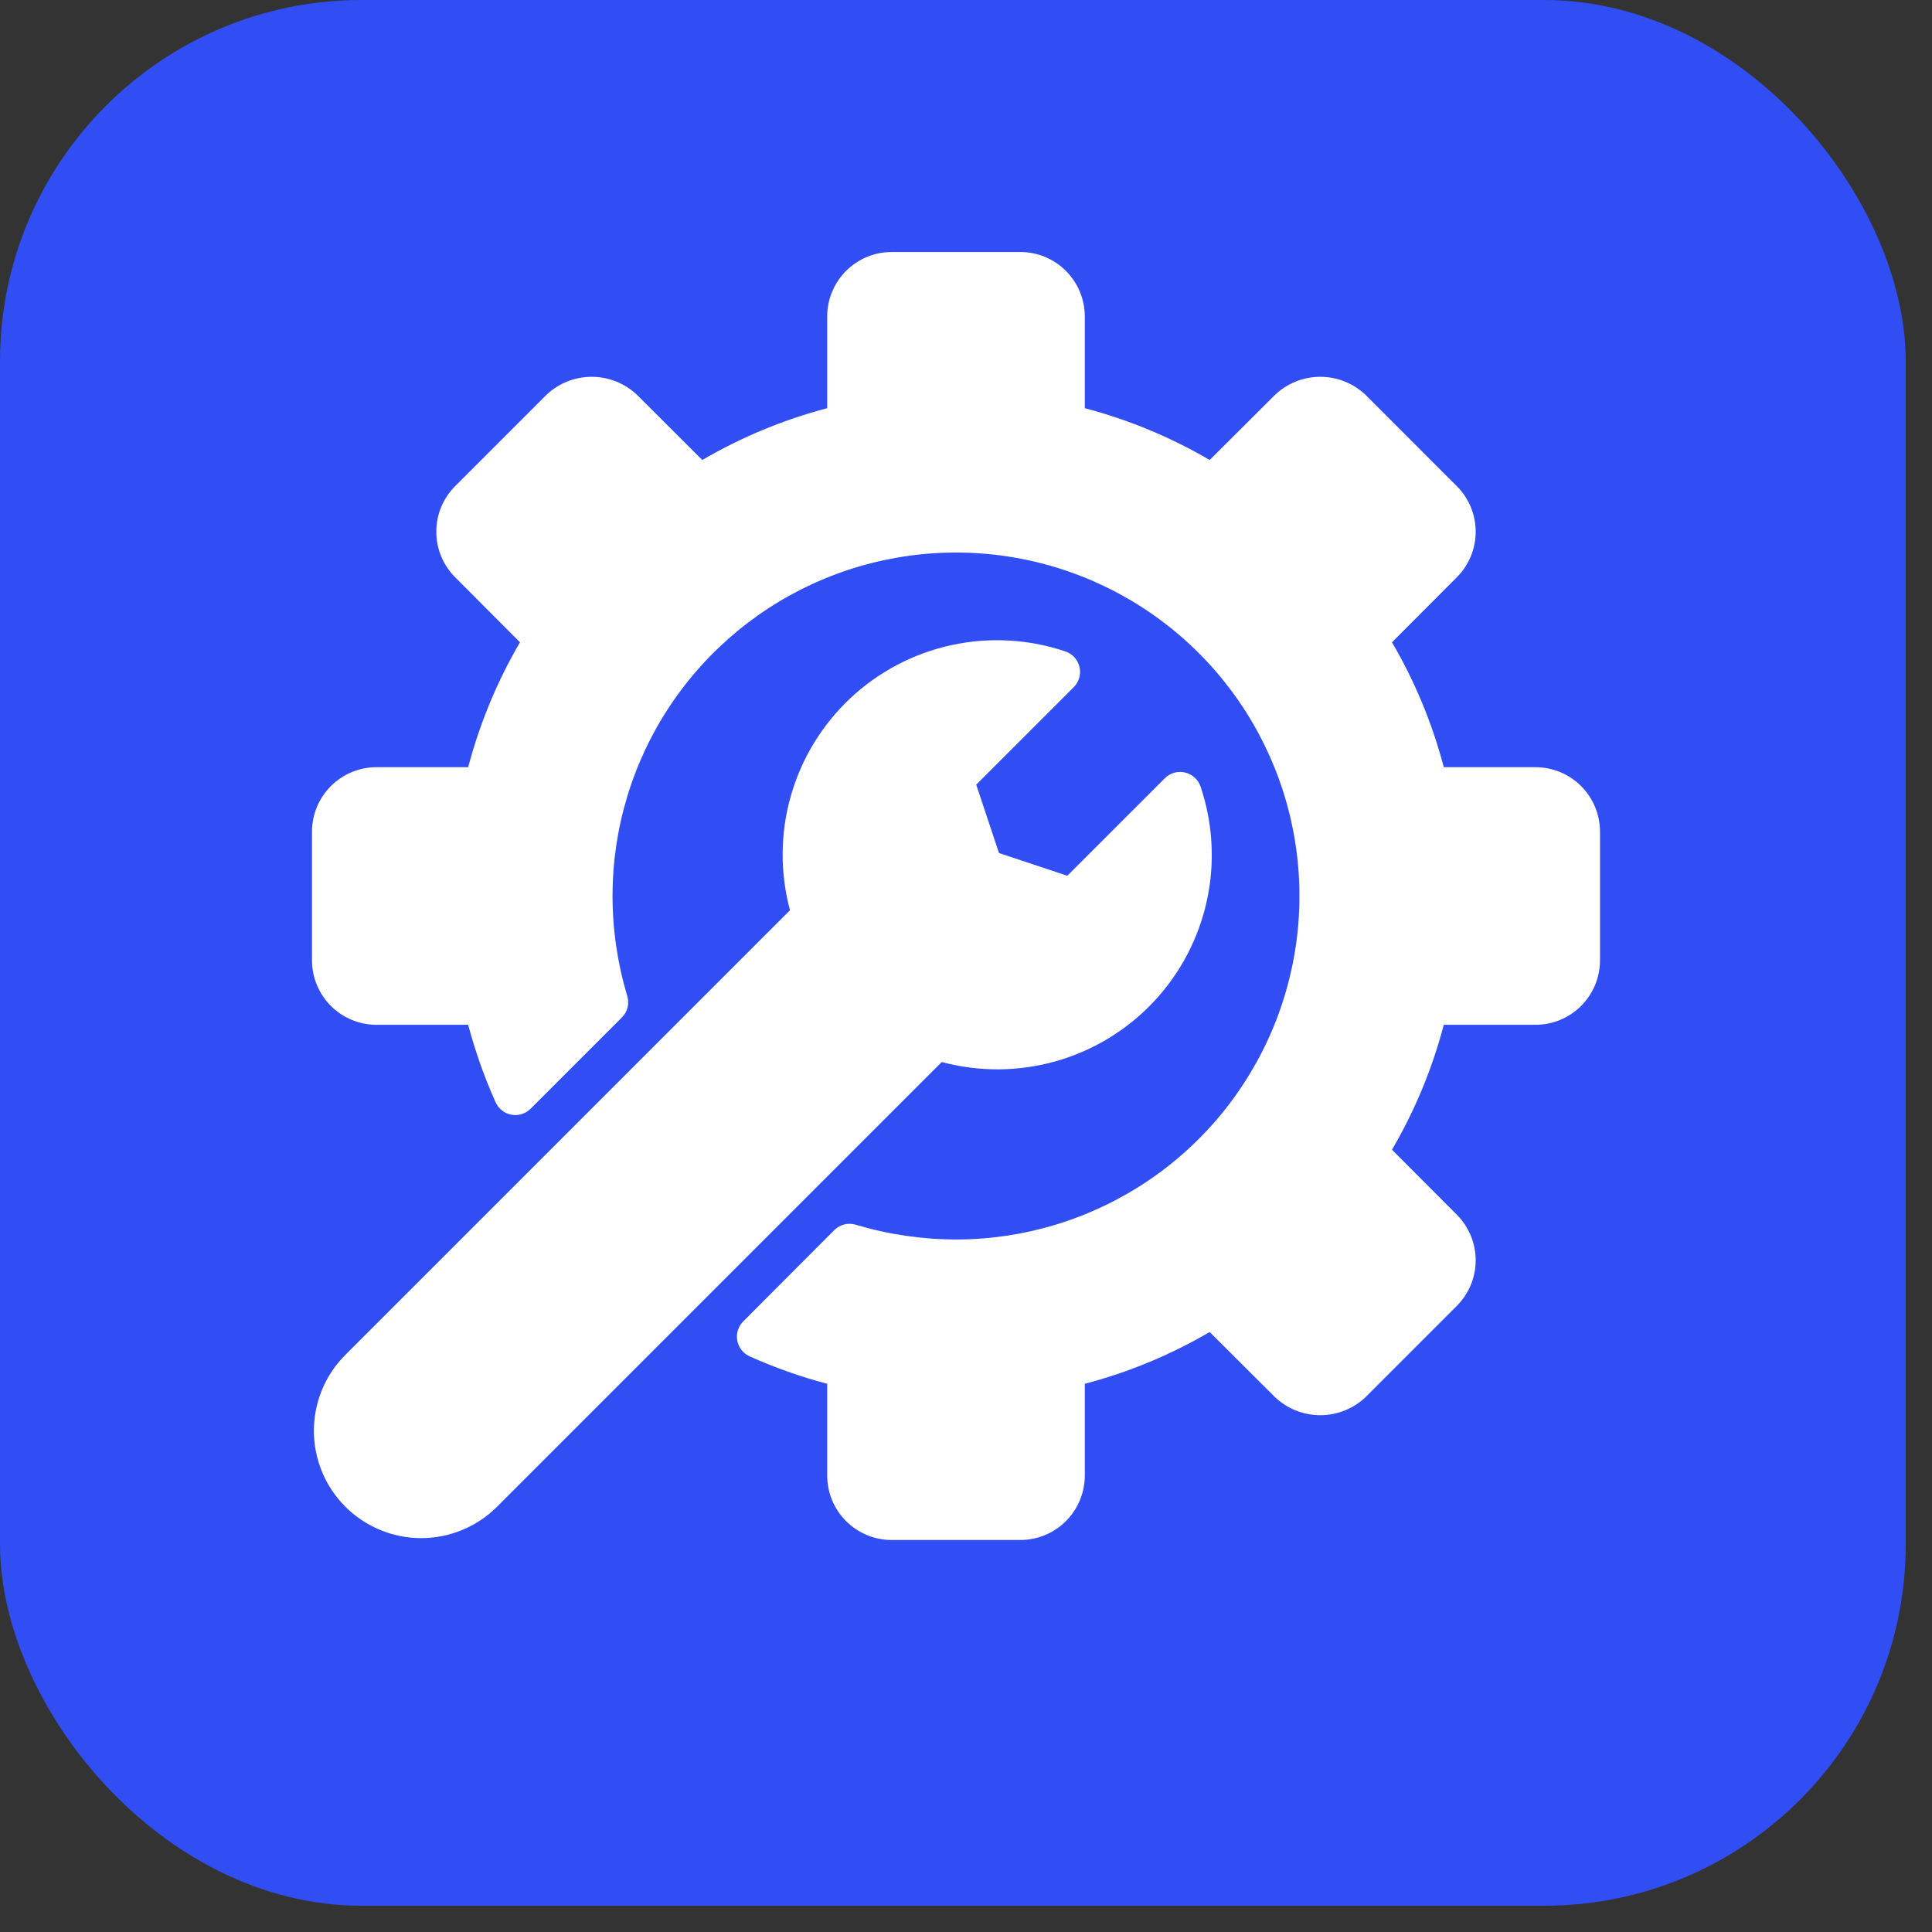
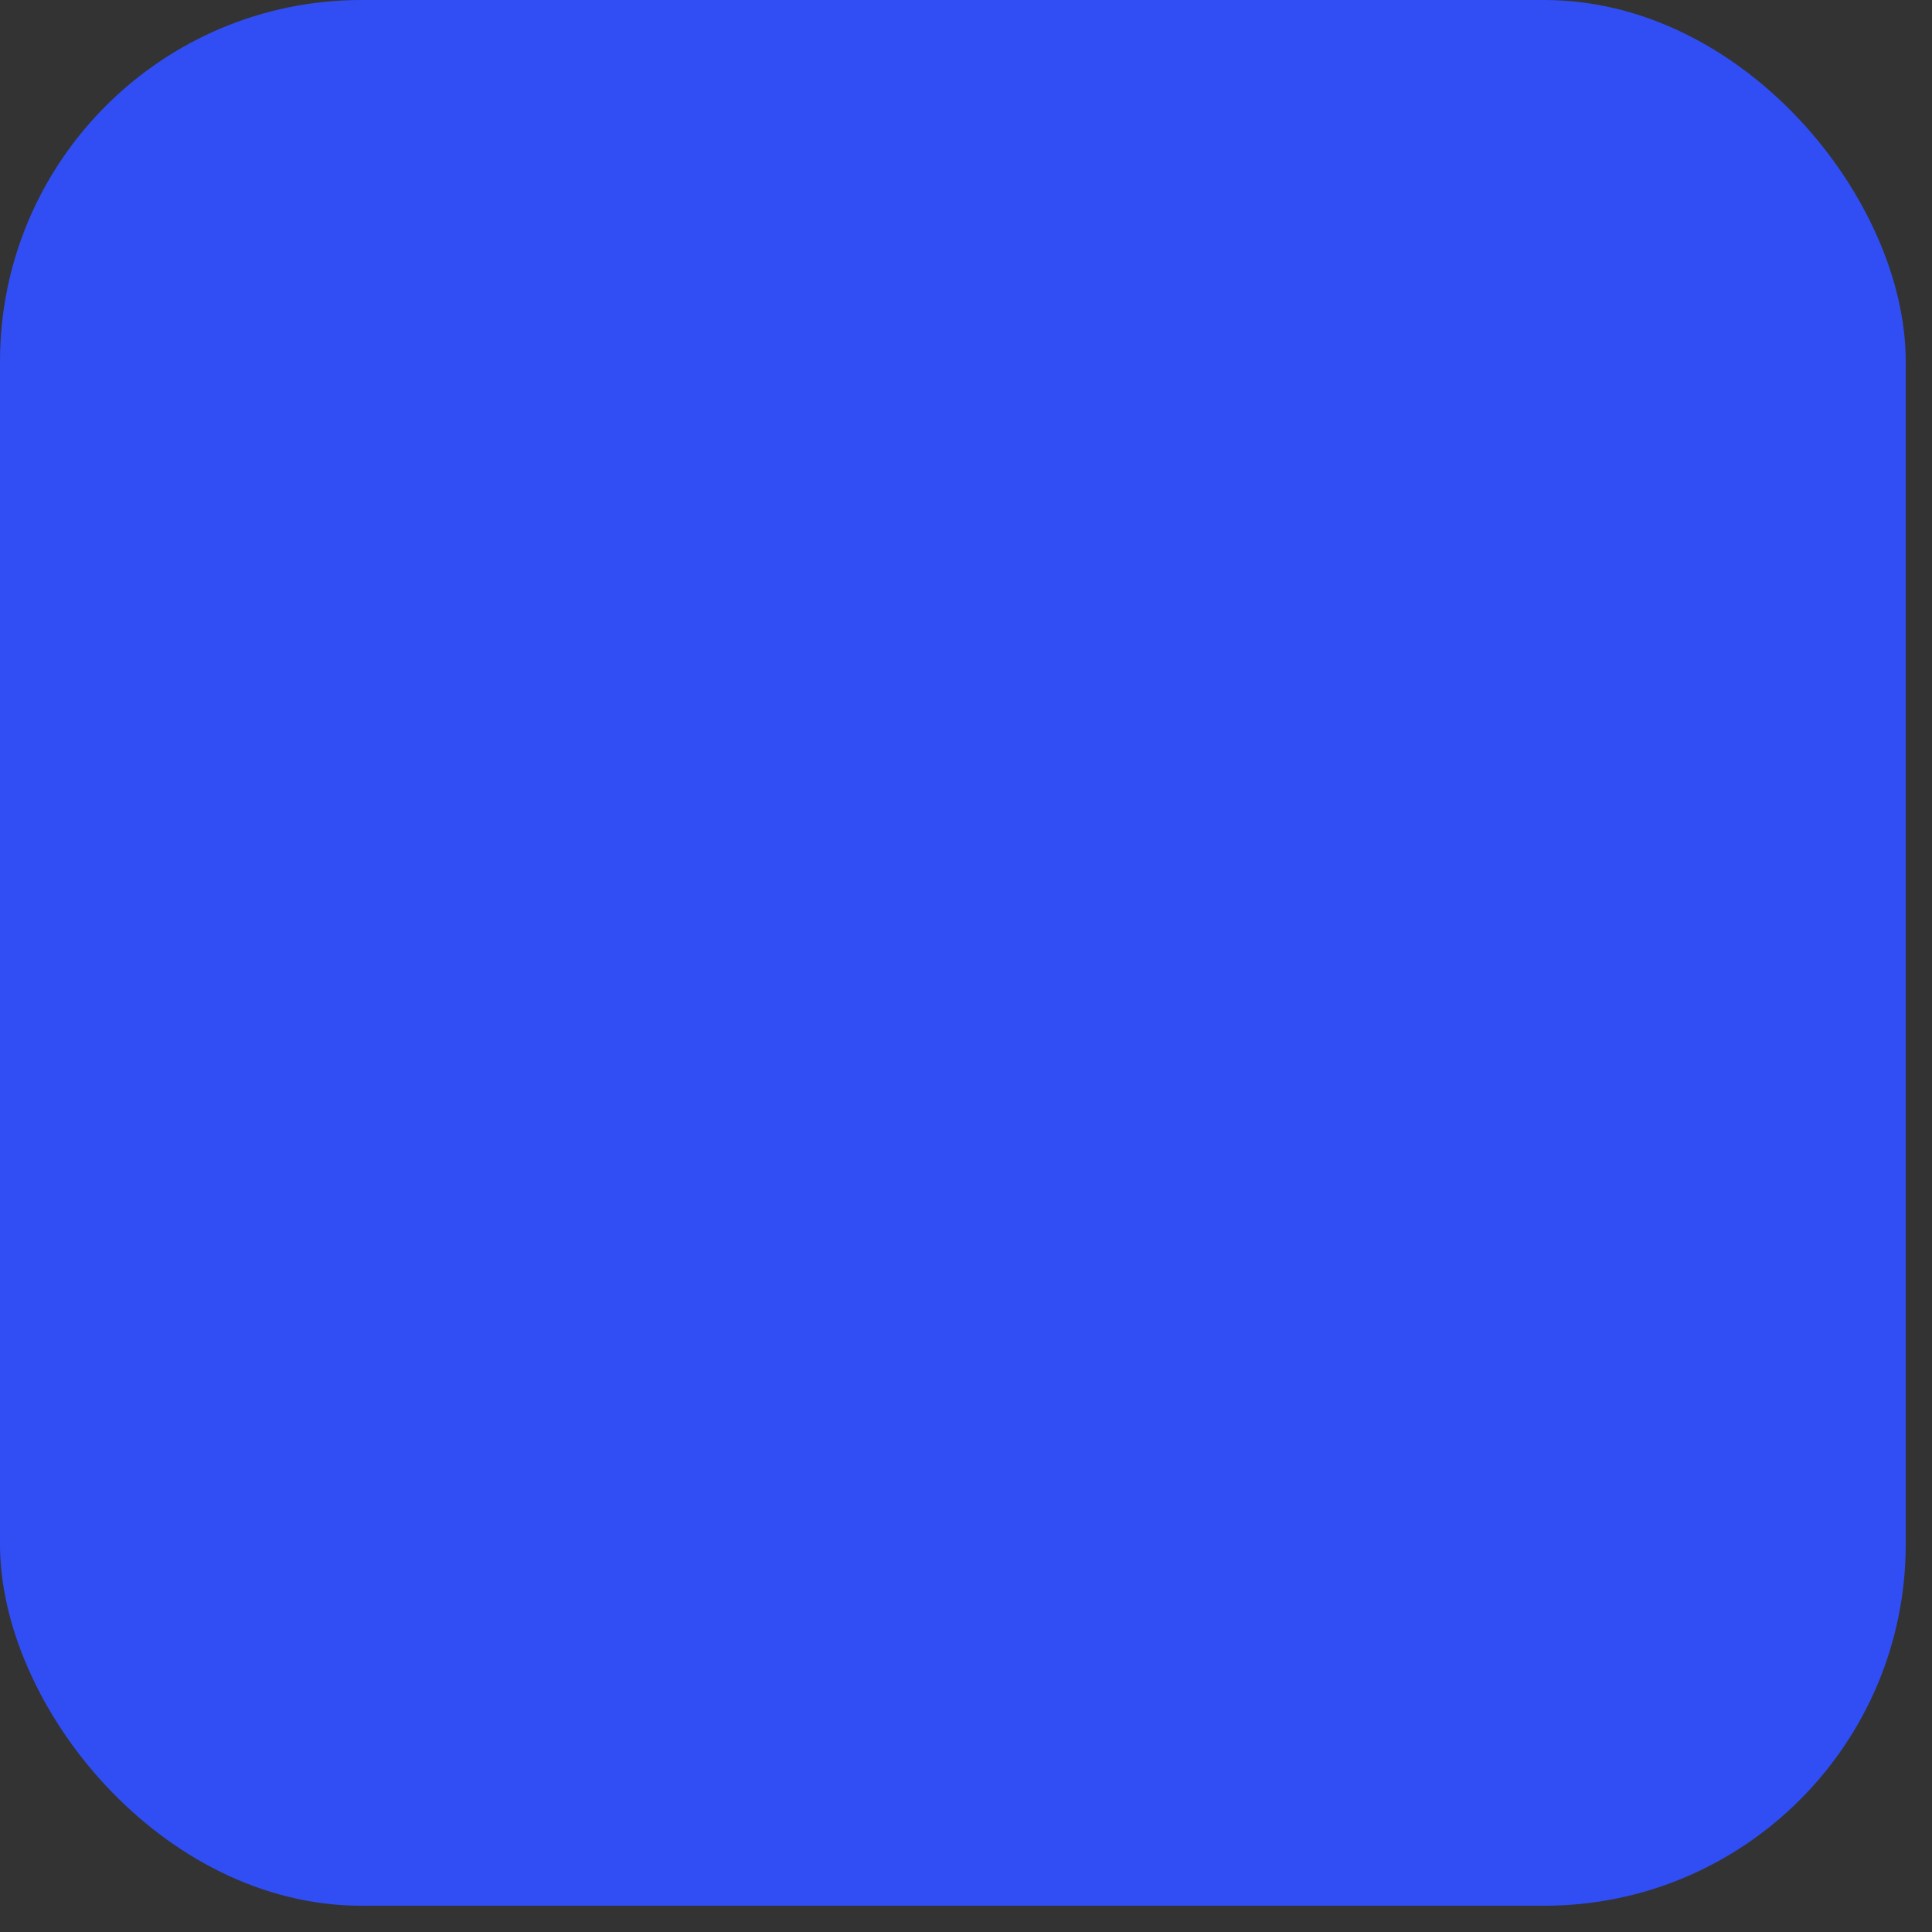
<svg xmlns="http://www.w3.org/2000/svg" width="69" height="69" viewBox="0 0 69 69" fill="none">
  <rect x="0" y="0" width="69" height="69" fill="#333333" stroke="none" />
  <rect width="68.062" height="68.062" rx="12.908" fill="#304EF4" />
-   <path d="M57.143 29.7V34.3C57.142 34.91 56.899 35.494 56.468 35.926C56.037 36.357 55.452 36.599 54.843 36.6H51.564C51.153 38.164 50.531 39.665 49.714 41.061L52.035 43.388C52.463 43.82 52.703 44.403 52.703 45.011C52.703 45.619 52.462 46.202 52.034 46.634L48.776 49.892C48.339 50.31 47.757 50.543 47.153 50.543C46.548 50.543 45.967 50.31 45.529 49.892L43.203 47.572C41.807 48.388 40.307 49.01 38.743 49.422V52.7C38.742 53.31 38.499 53.894 38.068 54.326C37.637 54.757 37.052 54.999 36.443 55H31.843C31.233 54.999 30.648 54.757 30.217 54.326C29.786 53.894 29.543 53.31 29.543 52.7V49.422C28.593 49.17 27.665 48.842 26.768 48.439C26.656 48.388 26.558 48.31 26.482 48.212C26.405 48.114 26.354 48 26.332 47.878C26.309 47.757 26.316 47.631 26.352 47.513C26.388 47.395 26.452 47.287 26.539 47.198L29.797 43.932C29.895 43.834 30.018 43.764 30.152 43.73C30.286 43.697 30.427 43.7 30.56 43.739C31.722 44.088 32.929 44.266 34.143 44.267C36.569 44.267 38.94 43.547 40.958 42.199C42.975 40.852 44.547 38.936 45.475 36.694C46.404 34.453 46.647 31.986 46.173 29.607C45.7 27.227 44.532 25.042 42.816 23.326C41.101 21.611 38.915 20.442 36.536 19.969C34.156 19.496 31.69 19.739 29.448 20.667C27.207 21.596 25.291 23.168 23.943 25.185C22.595 27.202 21.876 29.574 21.876 32C21.877 33.211 22.055 34.416 22.403 35.575C22.443 35.708 22.446 35.849 22.412 35.983C22.378 36.117 22.309 36.239 22.211 36.337L18.945 39.603C18.856 39.69 18.748 39.754 18.63 39.79C18.512 39.827 18.386 39.834 18.264 39.811C18.143 39.789 18.028 39.738 17.93 39.661C17.833 39.585 17.755 39.487 17.703 39.374C17.301 38.478 16.972 37.55 16.721 36.6H13.443C12.833 36.599 12.248 36.357 11.817 35.926C11.386 35.494 11.143 34.91 11.143 34.3V29.7C11.143 29.09 11.386 28.506 11.817 28.074C12.248 27.643 12.833 27.401 13.443 27.4H16.721C17.132 25.836 17.755 24.335 18.571 22.939L16.25 20.612C15.822 20.18 15.582 19.597 15.582 18.989C15.582 18.381 15.823 17.798 16.251 17.366L19.509 14.108C19.946 13.69 20.528 13.457 21.133 13.457C21.737 13.457 22.319 13.69 22.756 14.108L25.082 16.428C26.478 15.612 27.979 14.99 29.543 14.578V11.3C29.543 10.69 29.786 10.106 30.217 9.674C30.648 9.243 31.233 9.001 31.843 9H36.443C37.052 9.001 37.637 9.243 38.068 9.674C38.499 10.106 38.742 10.69 38.743 11.3V14.578C40.307 14.99 41.807 15.612 43.203 16.428L45.531 14.108C45.968 13.69 46.549 13.457 47.154 13.457C47.758 13.457 48.339 13.691 48.776 14.108L52.034 17.367C52.463 17.798 52.703 18.382 52.703 18.99C52.703 19.598 52.463 20.181 52.034 20.613L49.714 22.939C50.531 24.335 51.153 25.836 51.564 27.4H54.843C55.452 27.401 56.037 27.643 56.468 28.074C56.899 28.506 57.142 29.09 57.143 29.7ZM42.876 28.087C42.833 27.964 42.76 27.854 42.663 27.767C42.567 27.68 42.45 27.619 42.323 27.589C42.197 27.559 42.065 27.562 41.939 27.597C41.814 27.632 41.7 27.698 41.607 27.789L38.118 31.277L35.678 30.464L34.865 28.024L38.354 24.536C38.445 24.443 38.511 24.328 38.546 24.203C38.581 24.078 38.584 23.946 38.554 23.819C38.524 23.693 38.463 23.576 38.376 23.479C38.289 23.383 38.178 23.309 38.056 23.267C36.743 22.824 35.334 22.745 33.98 23.04C32.626 23.334 31.377 23.991 30.367 24.939C29.357 25.888 28.623 27.093 28.244 28.426C27.864 29.759 27.854 31.169 28.214 32.508L12.333 48.389C11.614 49.108 11.21 50.083 11.21 51.099C11.21 52.116 11.614 53.091 12.333 53.81C13.052 54.529 14.027 54.933 15.043 54.933C16.06 54.933 17.035 54.529 17.754 53.81L33.635 37.929C34.973 38.288 36.384 38.278 37.717 37.899C39.05 37.52 40.255 36.786 41.203 35.776C42.152 34.766 42.809 33.517 43.103 32.163C43.398 30.809 43.319 29.4 42.876 28.087Z" fill="white" />
</svg>